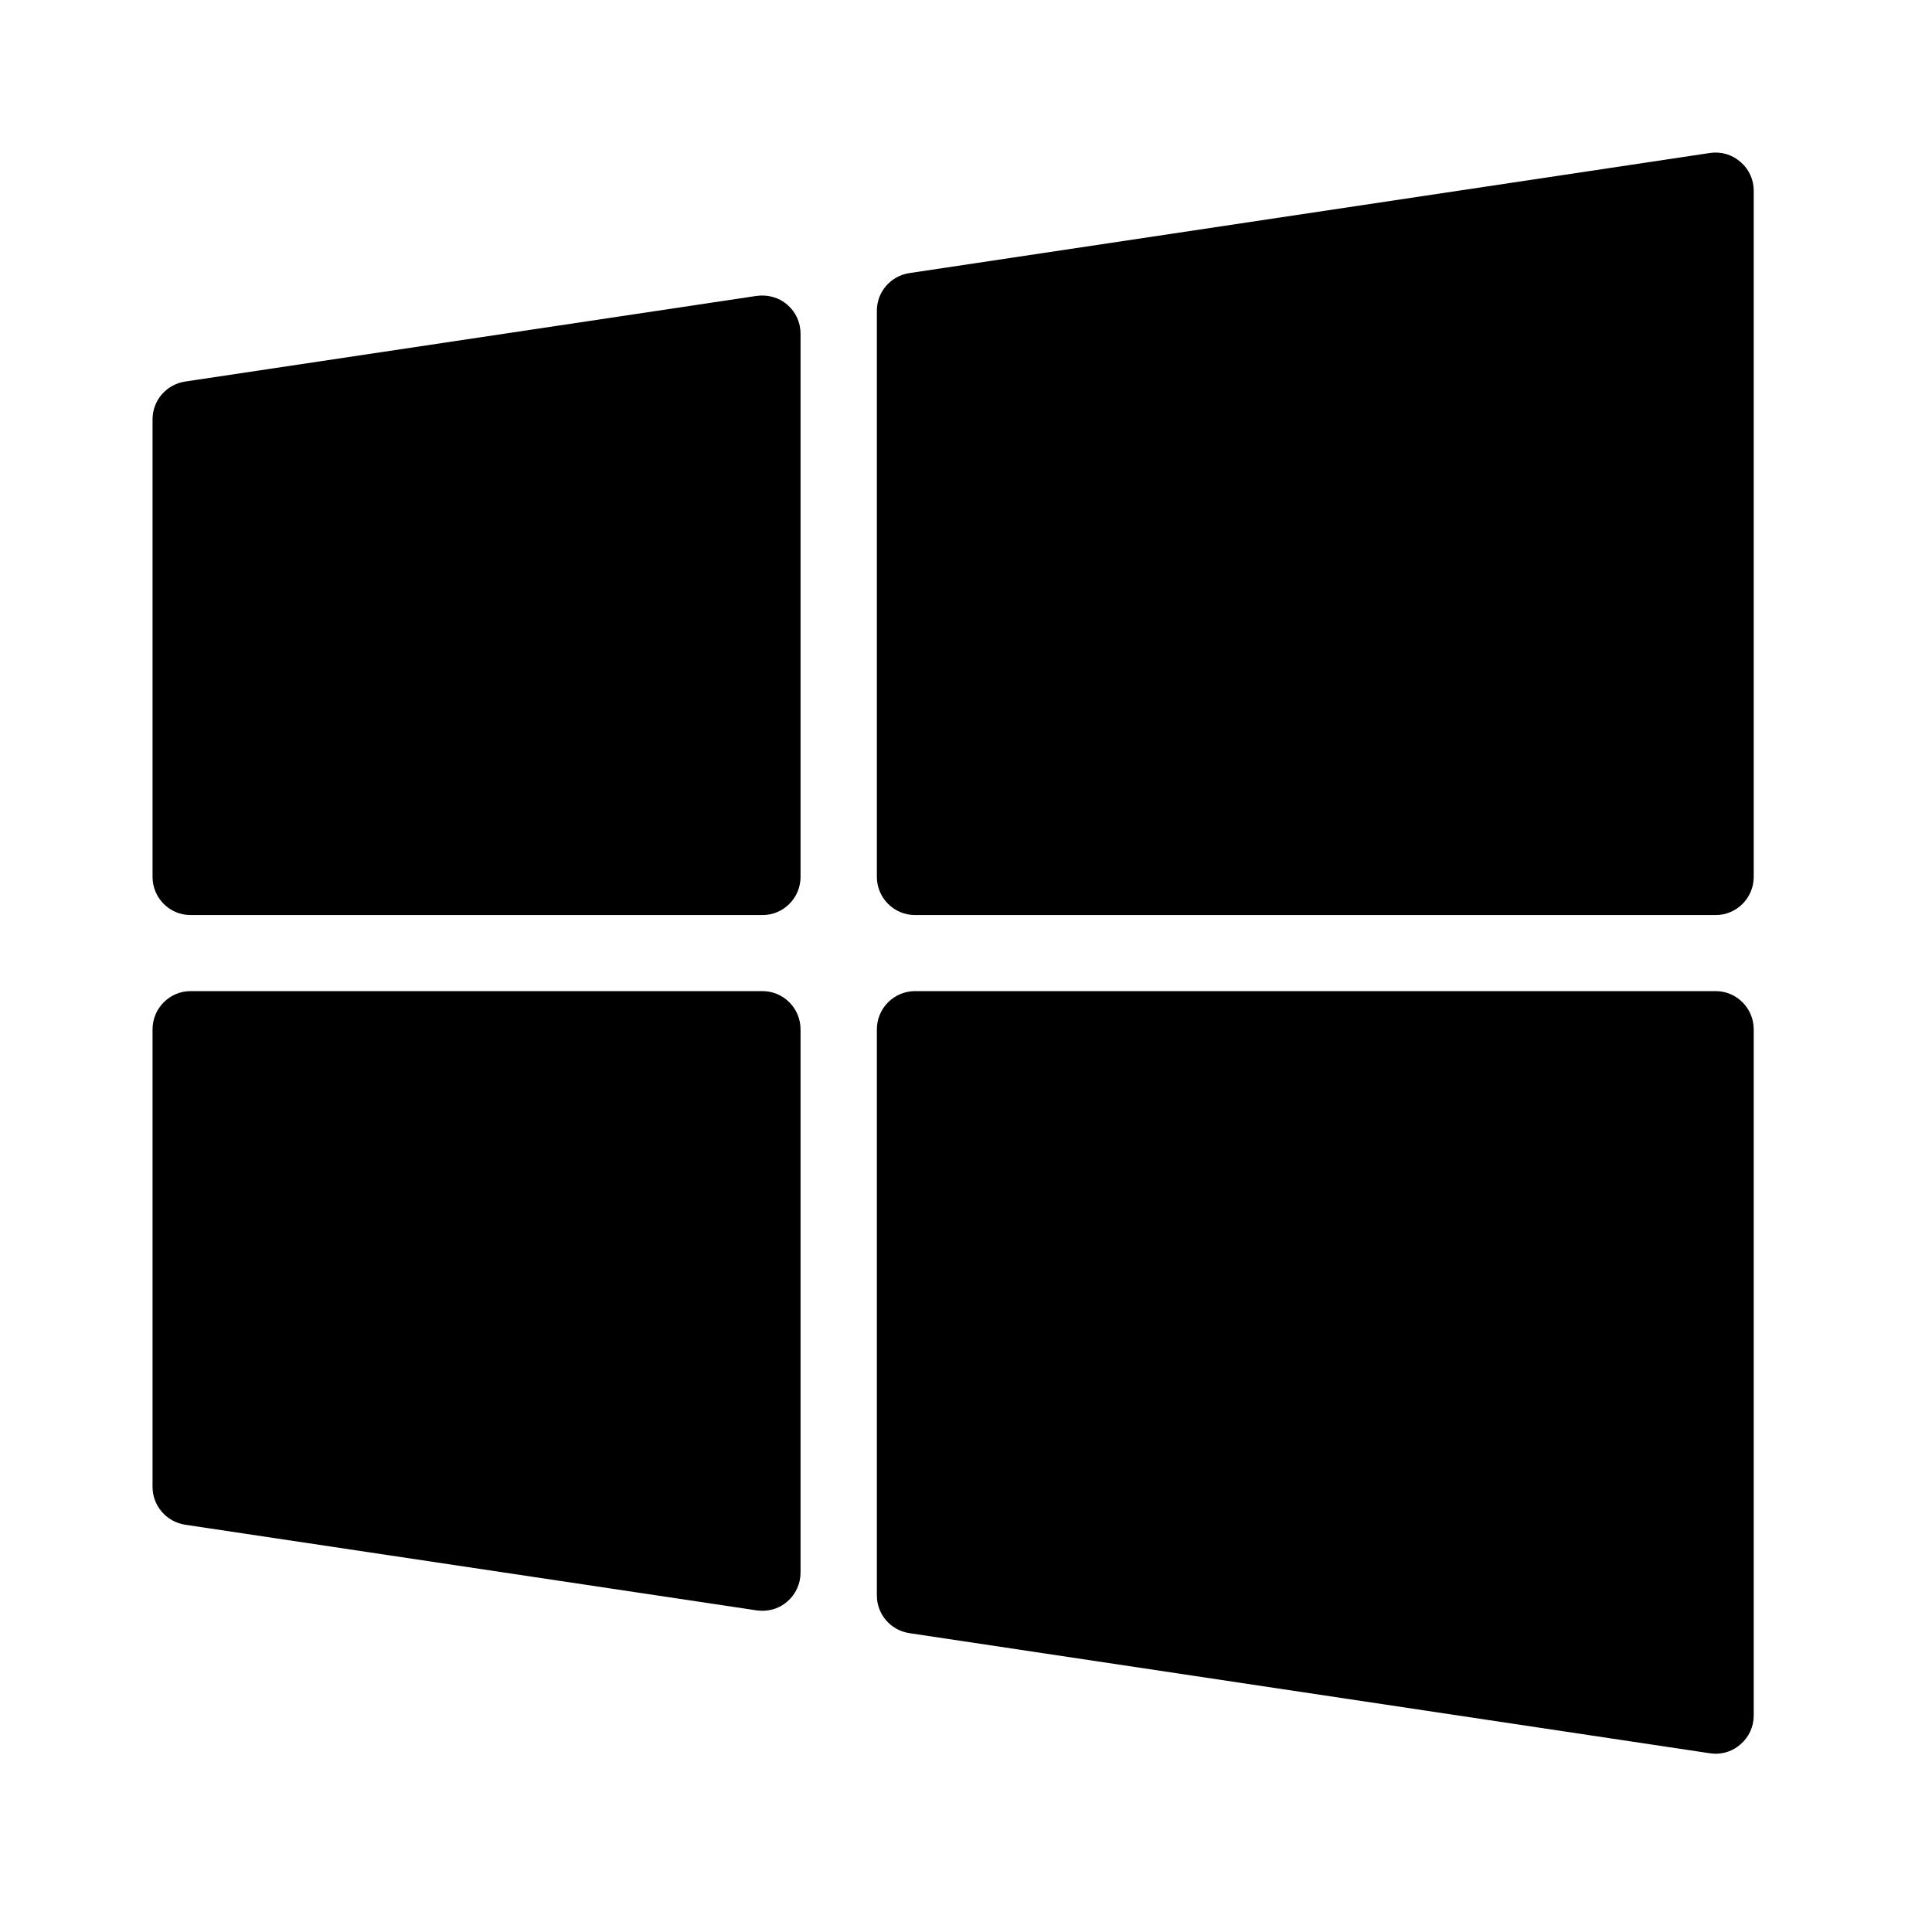
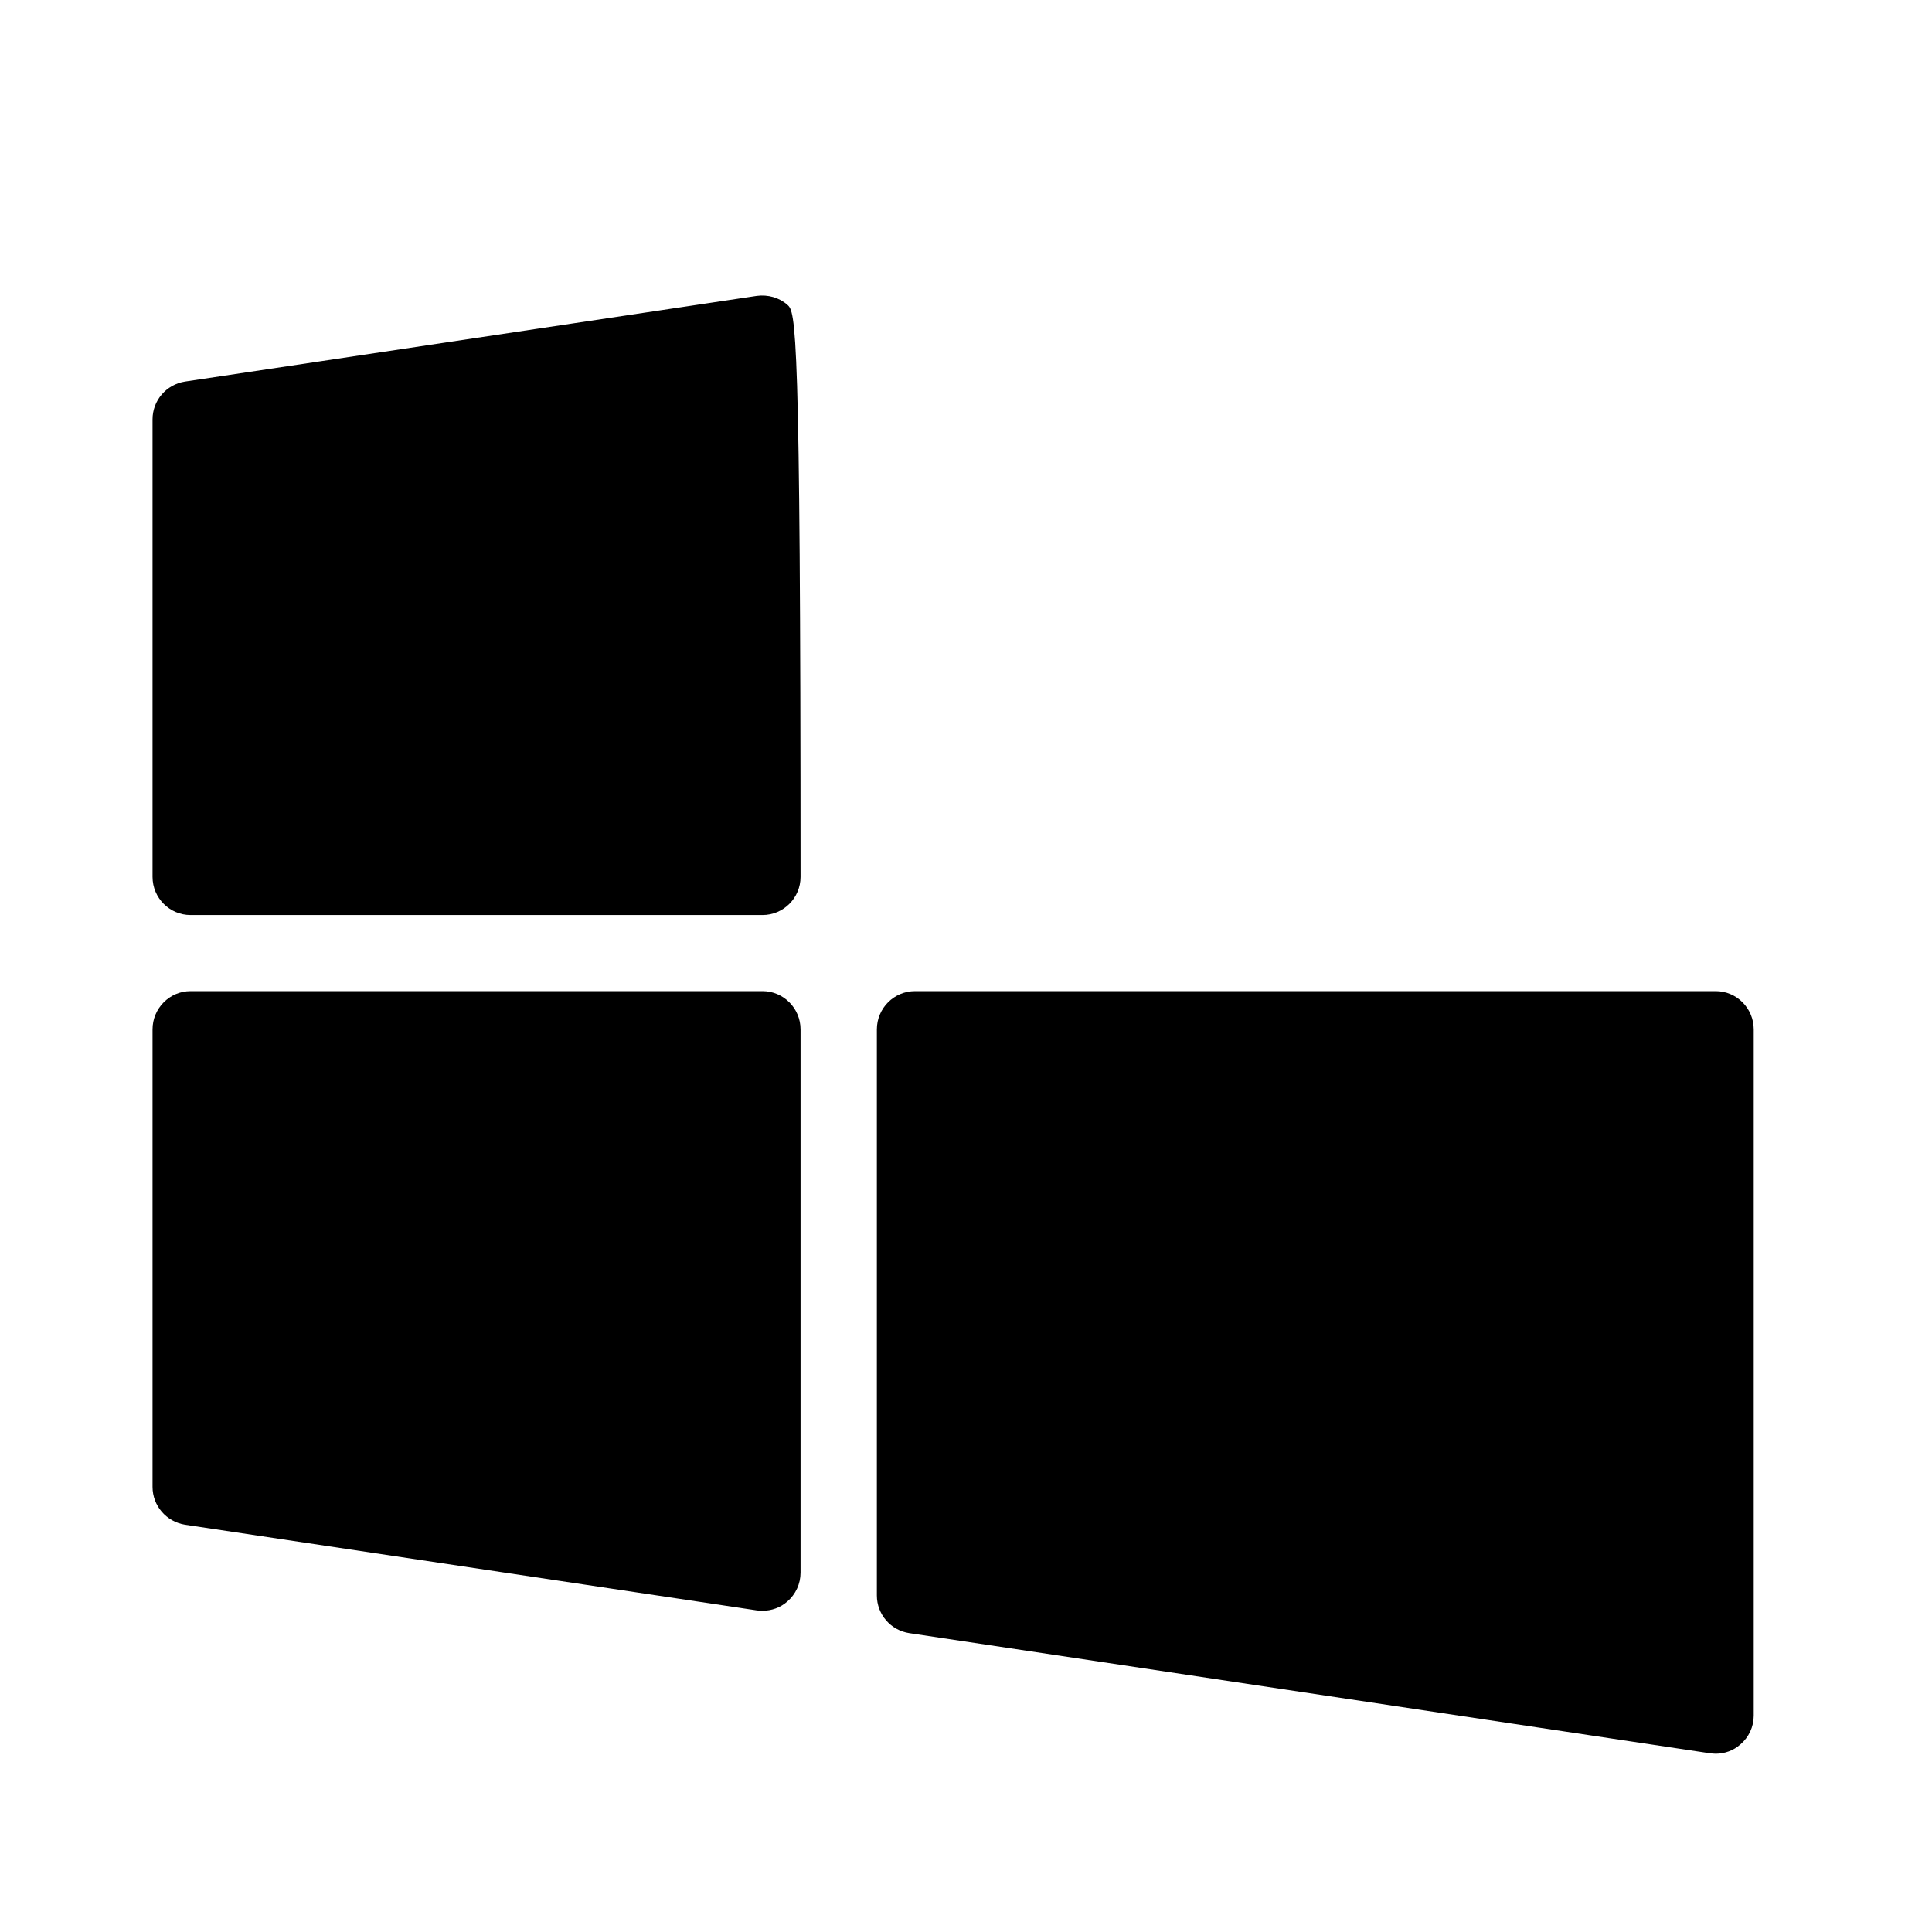
<svg xmlns="http://www.w3.org/2000/svg" viewBox="0 0 22 22" fill="none">
-   <path d="M8.619 3.369L2.106 4.345C1.893 4.379 1.737 4.56 1.737 4.776V9.985C1.737 10.226 1.932 10.42 2.17 10.42H8.683C8.921 10.42 9.116 10.226 9.116 9.985V3.8C9.116 3.671 9.061 3.552 8.965 3.47C8.871 3.387 8.743 3.353 8.619 3.369Z" fill="currentColor" />
-   <path d="M19.818 1.843C19.724 1.76 19.596 1.723 19.472 1.742L10.354 3.11C10.143 3.142 9.985 3.323 9.985 3.538V9.985C9.985 10.225 10.18 10.42 10.42 10.42H19.537C19.775 10.42 19.97 10.225 19.97 9.985V2.17C19.97 2.044 19.915 1.925 19.818 1.843Z" fill="currentColor" />
+   <path d="M8.619 3.369L2.106 4.345C1.893 4.379 1.737 4.56 1.737 4.776V9.985C1.737 10.226 1.932 10.42 2.17 10.42H8.683C8.921 10.42 9.116 10.226 9.116 9.985C9.116 3.671 9.061 3.552 8.965 3.47C8.871 3.387 8.743 3.353 8.619 3.369Z" fill="currentColor" />
  <path d="M8.683 11.286H2.17C1.932 11.286 1.737 11.481 1.737 11.722V16.931C1.737 17.146 1.893 17.327 2.106 17.362L8.619 18.338C8.64 18.34 8.662 18.342 8.683 18.342C8.786 18.342 8.887 18.306 8.965 18.237C9.061 18.154 9.116 18.035 9.116 17.907V11.722C9.116 11.481 8.921 11.286 8.683 11.286Z" fill="currentColor" />
  <path d="M19.537 11.286H10.42C10.18 11.286 9.985 11.481 9.985 11.722V18.168C9.985 18.384 10.143 18.565 10.356 18.597L19.472 19.965C19.493 19.967 19.516 19.97 19.537 19.97C19.64 19.97 19.741 19.933 19.818 19.864C19.915 19.782 19.97 19.662 19.97 19.536V11.722C19.97 11.481 19.775 11.286 19.537 11.286Z" fill="currentColor" />
</svg>